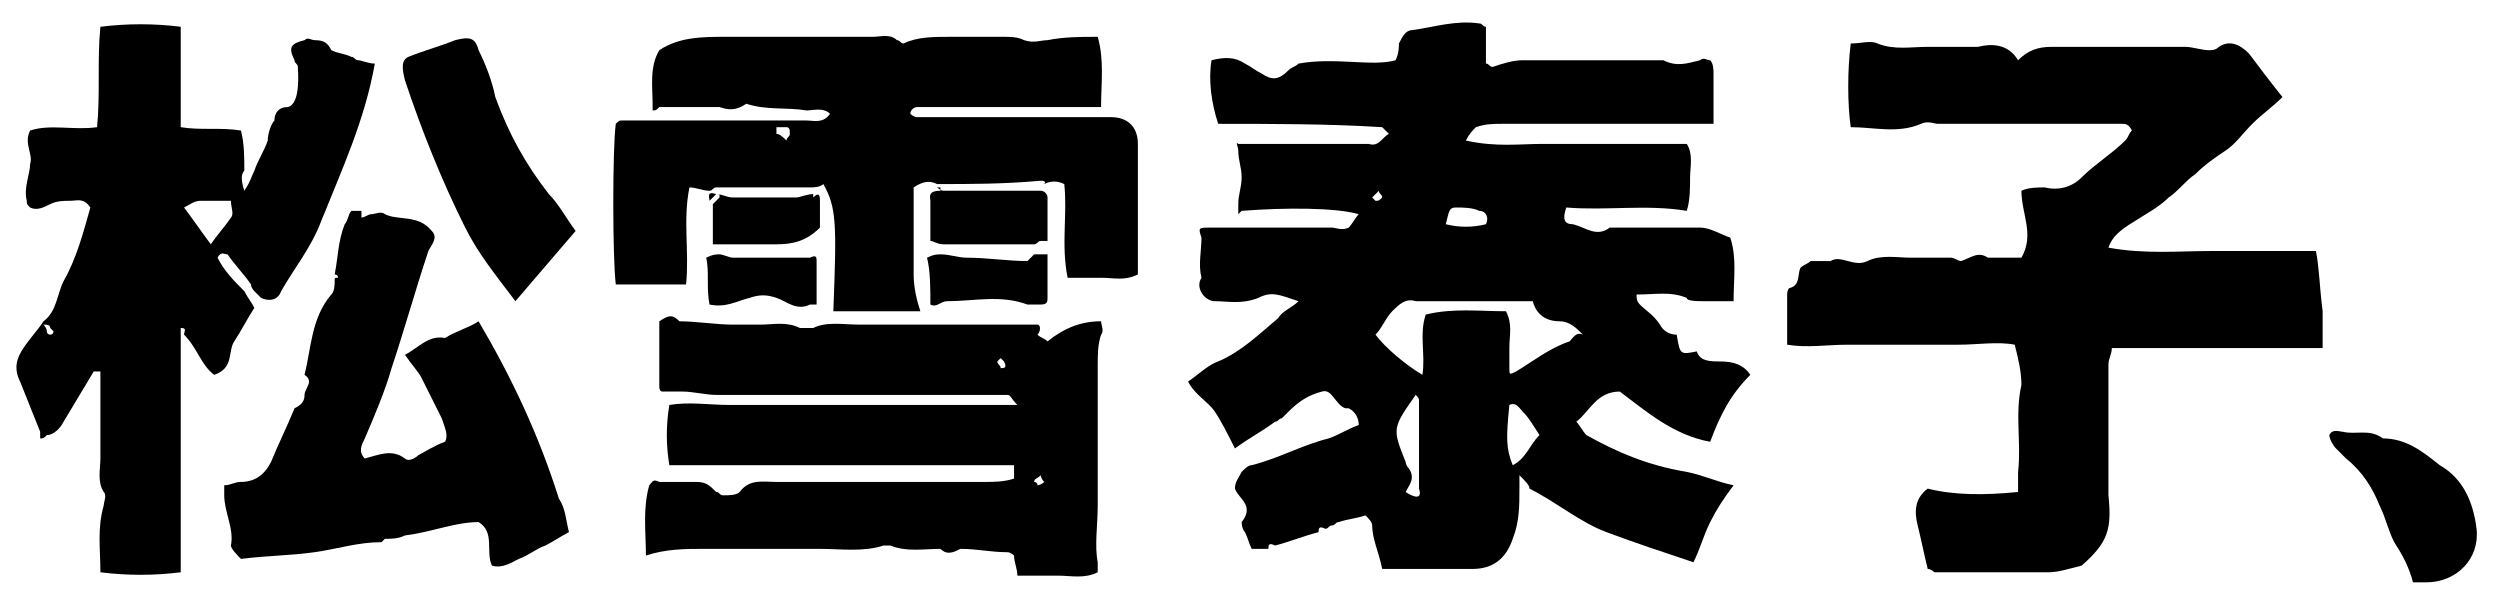
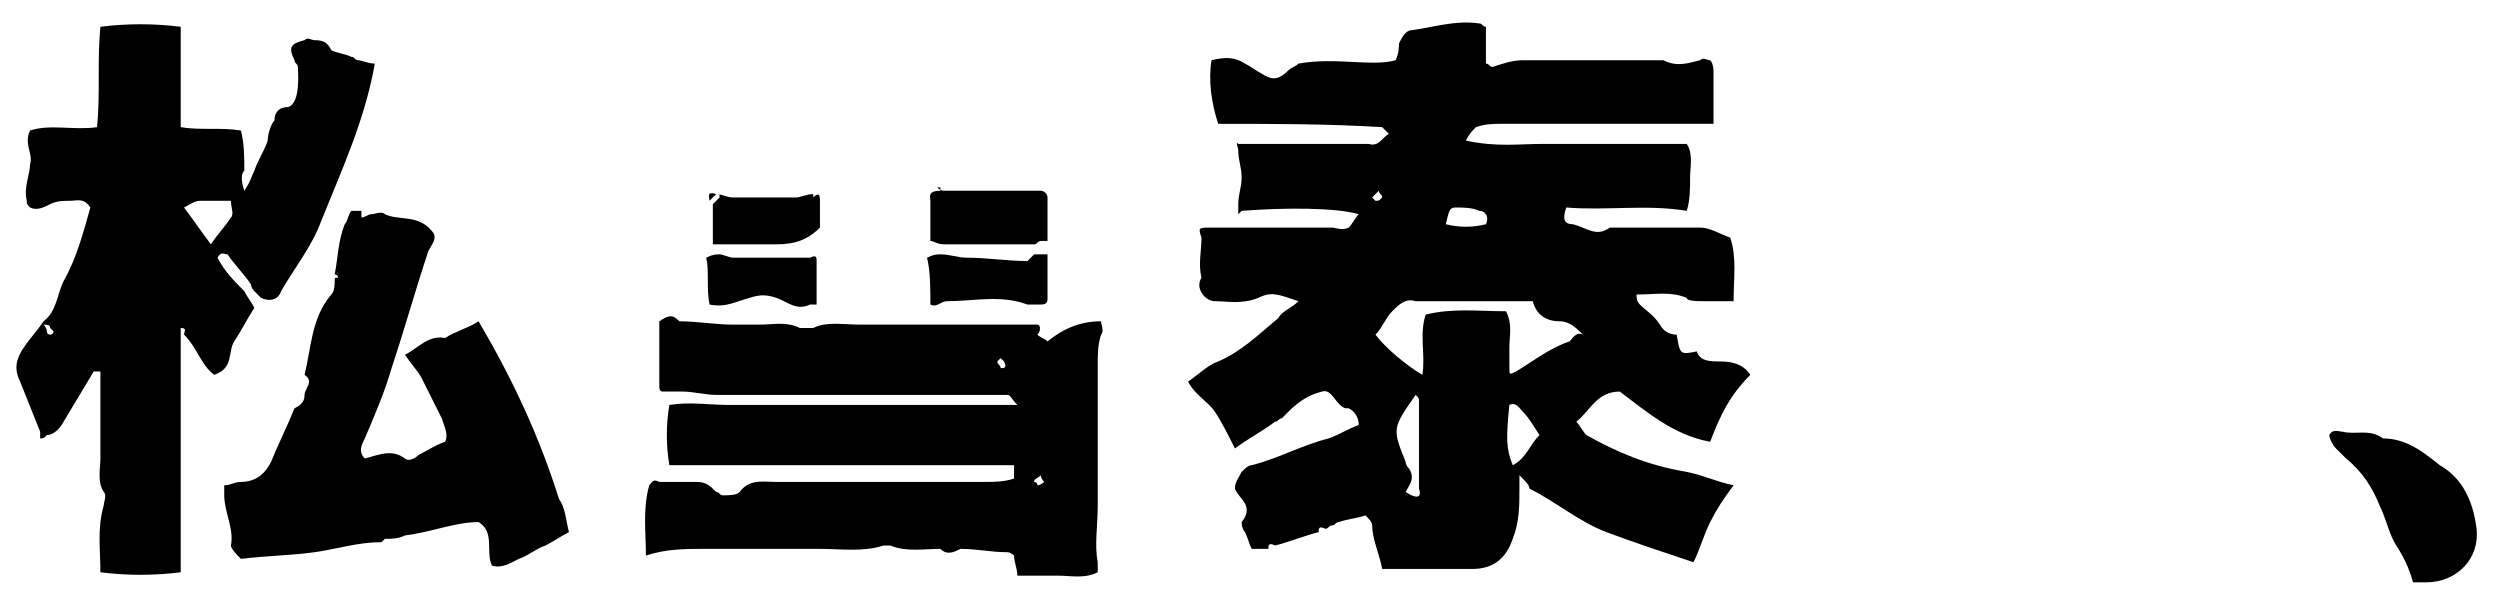
<svg xmlns="http://www.w3.org/2000/svg" version="1.1" id="レイヤー_1" x="0px" y="0px" viewBox="0 0 74.7 17.6" style="enable-background:new 0 0 74.7 17.6;" xml:space="preserve">
  <path d="M72.1,17.4c-0.1-0.4-0.3-0.8-0.5-1.1c-0.2-0.3-0.3-0.8-0.5-1.2c-0.2-0.5-0.5-1-1-1.4c-0.1-0.1-0.2-0.2-0.3-0.3  c-0.1-0.1-0.2-0.3-0.2-0.4c0.1-0.2,0.3-0.1,0.4-0.1c0.4,0.1,0.8-0.1,1.2,0.2c0.7,0,1.2,0.4,1.7,0.8c0.7,0.4,1,1.1,1.1,1.9  c0.1,0.9-0.6,1.6-1.5,1.6C72.4,17.4,72.3,17.4,72.1,17.4" />
-   <path d="M69.2,7.5c-1.1,0-2.1,0-3.1,0c-1,0-2,0.1-3.1-0.1c0.1-0.3,0.3-0.5,0.8-0.8c0.3-0.2,0.7-0.4,1-0.7c0.3-0.2,0.5-0.5,0.8-0.7  c0.3-0.3,0.6-0.5,0.9-0.7C66.8,4.3,67,4,67.3,3.7c0.3-0.3,0.6-0.5,0.9-0.8c-0.4-0.5-0.7-0.9-1-1.3c-0.3-0.3-0.6-0.4-0.9-0.2  c-0.1,0.1-0.2,0.1-0.3,0.1c-0.2,0-0.5-0.1-0.7-0.1c-1.3,0-2.7,0-4,0c-0.4,0-0.7,0.1-1,0.4c-0.3-0.5-0.8-0.5-1.2-0.4  c-0.5,0-1,0-1.5,0c-0.5,0-1,0.1-1.5-0.1c-0.2-0.1-0.5,0-0.8,0c-0.1,0.8-0.1,1.8,0,2.5c0.7,0,1.4,0.2,2.1-0.1c0.2-0.1,0.4,0,0.5,0  c1.8,0,3.7,0,5.5,0c0.1,0,0.2,0,0.3,0.2c-0.1,0.1-0.1,0.2-0.2,0.3c-0.4,0.4-0.9,0.7-1.3,1.1c-0.3,0.3-0.7,0.4-1.1,0.3  c-0.2,0-0.5,0-0.7,0.1c0,0.7,0.4,1.3,0,2h-1c-0.3-0.2-0.5,0-0.8,0.1c-0.1,0-0.2-0.1-0.3-0.1c-0.4,0-0.8,0-1.2,0  c-0.4,0-0.9-0.1-1.3,0.1c-0.4,0.2-0.8-0.2-1.1,0c0,0-0.1,0-0.1,0c-0.2,0-0.3,0-0.5,0c-0.1,0.1-0.2,0.1-0.3,0.2  c-0.1,0.2,0,0.5-0.3,0.6c-0.1,0-0.1,0.2-0.1,0.2c0,0.5,0,1,0,1.5c0.6,0.1,1.2,0,1.8,0c0.6,0,1.1,0,1.6,0c0.6,0,1.2,0,1.7,0  c0.6,0,1.2-0.1,1.7,0c0.1,0.4,0.2,0.8,0.2,1.2c-0.2,0.9,0,1.7-0.1,2.6c0,0.2,0,0.4,0,0.6c-1,0.1-1.9,0.1-2.7-0.1  c-0.4,0.3-0.4,0.7-0.3,1.1c0.1,0.4,0.2,0.9,0.3,1.3c0.1,0,0.2,0.1,0.2,0.1c1.1,0,2.3,0,3.4,0c0.3,0,0.6-0.1,1-0.2  c0.8-0.7,0.9-1.1,0.8-2.1c0-1.3,0-2.6,0-3.9c0-0.2,0.1-0.3,0.1-0.5c1.1,0,2.1,0,3.2,0c1,0,2.1,0,3.1,0c0-0.2,0-0.3,0-0.4  c0-0.2,0-0.5,0-0.7C69.3,8.5,69.3,8,69.2,7.5" />
  <path d="M7,10.2c0.2-0.3,0.4-0.7,0.6-1C7.5,9,7.4,8.9,7.3,8.7l0,0c0,0,0,0,0,0C7,8.4,6.7,8.1,6.5,7.7c0.1-0.2,0.2-0.1,0.3-0.1  C7,7.9,7.3,8.2,7.5,8.5c0,0.1,0.1,0.2,0.1,0.2c0.1,0.1,0.1,0.1,0.2,0.2C8,9,8.3,9,8.4,8.7C8.8,8,9.3,7.4,9.6,6.6  c0.6-1.5,1.3-3,1.6-4.7c-0.2,0-0.4-0.1-0.5-0.1c0,0,0,0,0,0l0,0c-0.1,0-0.1-0.1-0.2-0.1c-0.2-0.1-0.4-0.1-0.6-0.2  C9.8,1.3,9.7,1.2,9.4,1.2c-0.1,0-0.2-0.1-0.3,0C8.7,1.3,8.6,1.4,8.8,1.8c0,0.1,0.1,0.1,0.1,0.2c0,0.1,0.1,1.1-0.3,1.2  c-0.3,0-0.4,0.2-0.4,0.4C8.1,3.7,8,4,8,4.2C7.9,4.5,7.7,4.8,7.6,5.1C7.5,5.3,7.5,5.4,7.3,5.7C7.2,5.4,7.2,5.2,7.3,5.1  c0-0.4,0-0.8-0.1-1.2C6.6,3.8,6,3.9,5.4,3.8c0-0.5,0-1,0-1.5c0-0.5,0-1,0-1.5C4.6,0.7,3.8,0.7,3,0.8c-0.1,1,0,2-0.1,3  C2.2,3.9,1.5,3.7,0.9,3.9C0.7,4.3,1,4.6,0.9,4.9c0,0.3-0.2,0.7-0.1,1.1c0,0.1,0,0.1,0.1,0.2c0.2,0.1,0.4,0,0.6-0.1  C1.7,6,1.9,6,2.1,6c0.2,0,0.4-0.1,0.6,0.2C2.5,6.9,2.3,7.7,1.9,8.4C1.7,8.8,1.7,9.3,1.3,9.6c0,0,0,0,0,0c-0.2,0.3-0.4,0.5-0.6,0.8  c-0.2,0.3-0.3,0.6-0.1,1c0.2,0.5,0.4,1,0.6,1.5c0,0.1,0,0.1,0,0.2c0.1,0,0.1,0,0.2-0.1c0.2,0,0.4-0.2,0.5-0.4c0.3-0.5,0.6-1,0.9-1.5  l0.1,0l0.1,0c0,0.9,0,1.8,0,2.6c0,0.3-0.1,0.7,0.1,1c0.1,0.1,0,0.3,0,0.4c-0.2,0.7-0.1,1.3-0.1,2c0.8,0.1,1.6,0.1,2.4,0V10  c0-0.1,0-0.2,0-0.2c0.2,0,0.1,0.1,0.1,0.2c0.4,0.4,0.5,0.9,0.9,1.2C7,11,6.8,10.5,7,10.2 M1.5,10c0,0-0.1,0-0.1-0.1  c0-0.1-0.1-0.2-0.1-0.2c0.1,0,0.2,0,0.2,0.1c0,0,0.1,0.1,0.1,0.1C1.6,9.9,1.6,10,1.5,10 M5.5,6.2C5.7,6.1,5.8,6,6,6  c0.3,0,0.5,0,0.9,0c0,0.2,0.1,0.4,0,0.5C6.7,6.8,6.5,7,6.3,7.3C6,6.9,5.8,6.6,5.5,6.2" />
  <path d="M14.3,9.6c-0.3,0.2-0.7,0.3-1,0.5c-0.5-0.1-0.8,0.3-1.2,0.5c0.2,0.3,0.4,0.5,0.5,0.7c0.2,0.4,0.4,0.8,0.6,1.2  c0.1,0.3,0.2,0.5,0.1,0.7c-0.3,0.1-0.6,0.3-0.8,0.4c-0.1,0.1-0.3,0.2-0.4,0.1c-0.4-0.3-0.8-0.1-1.2,0c-0.2-0.2-0.1-0.4,0-0.6  c0.3-0.7,0.6-1.4,0.8-2.1c0.4-1.2,0.7-2.3,1.1-3.5c0.1-0.2,0.3-0.4,0.1-0.6c-0.4-0.5-1-0.3-1.4-0.5c-0.1-0.1-0.3,0-0.4,0  c-0.1,0-0.2,0.1-0.3,0.1c0-0.1,0-0.2,0-0.2c-0.1,0-0.3,0-0.3,0c-0.1,0.1-0.1,0.3-0.2,0.4c-0.2,0.5-0.2,1-0.3,1.5c0,0,0.1,0,0.1,0.1  c-0.1,0-0.1,0-0.1,0.1c0,0.1,0,0.3-0.1,0.4c-0.6,0.7-0.6,1.6-0.8,2.4c0.3,0.2,0,0.4,0,0.6c0,0.2-0.1,0.3-0.3,0.4  c-0.2,0.5-0.5,1.1-0.7,1.6c-0.2,0.4-0.5,0.6-0.9,0.6c-0.2,0-0.3,0.1-0.5,0.1c0,0.1,0,0.2,0,0.3c0,0.5,0.3,1,0.2,1.5  c0,0.1,0.2,0.3,0.3,0.4c0.8-0.1,1.5-0.1,2.2-0.2c0.7-0.1,1.3-0.3,2-0.3c0,0,0.1-0.1,0.1-0.1c0.2,0,0.4,0,0.6-0.1  c0.8-0.1,1.5-0.4,2.2-0.4c0.5,0.3,0.2,0.9,0.4,1.3c0.3,0.1,0.6-0.1,0.8-0.2c0.3-0.1,0.5-0.3,0.8-0.4c0.2-0.1,0.5-0.3,0.7-0.4  c-0.1-0.4-0.1-0.7-0.3-1C16.1,13,15.3,11.3,14.3,9.6" />
-   <path d="M13.9,6.8c0.4,0.8,0.9,1.4,1.5,2.2c0.6-0.7,1.2-1.4,1.8-2.1c-0.3-0.4-0.5-0.8-0.8-1.1c-0.7-0.9-1.2-1.8-1.6-2.9  c-0.1-0.5-0.3-1-0.5-1.4c-0.1-0.4-0.3-0.4-0.7-0.3c-0.5,0.2-0.9,0.3-1.4,0.5C12,1.8,12,2,12.1,2.4C12.6,3.9,13.2,5.4,13.9,6.8" />
  <path d="M47.4,13c-0.1-0.1-0.2-0.3-0.3-0.4c0.4-0.3,0.6-0.9,1.3-0.9c0.8,0.6,1.6,1.3,2.7,1.5c0.3-0.8,0.6-1.4,1.2-2  c-0.2-0.3-0.5-0.4-0.9-0.4c-0.3,0-0.6,0-0.7-0.3c-0.5,0.1-0.5,0.1-0.6-0.5c-0.2,0-0.4-0.1-0.5-0.3c-0.2-0.3-0.4-0.4-0.6-0.6  c-0.1-0.1-0.1-0.2-0.1-0.3c0.6,0,1-0.1,1.5,0.1C50.4,9,50.7,9,51,9c0.3,0,0.5,0,0.8,0c0-0.7,0.1-1.3-0.1-1.9  c-0.3-0.1-0.6-0.3-0.9-0.3c-0.9,0-1.8,0-2.7,0c-0.4,0.3-0.7,0-1.1-0.1c-0.3,0-0.3-0.2-0.2-0.5c1.2,0.1,2.4-0.1,3.6,0.1  c0.1-0.3,0.1-0.7,0.1-1c0-0.3,0.1-0.7-0.1-1h-2.2c-0.7,0-1.4,0-2.1,0c-0.7,0-1.4,0.1-2.3-0.1c0.1-0.2,0.2-0.3,0.3-0.4  c0.3-0.1,0.5-0.1,0.8-0.1c1.8,0,3.5,0,5.3,0c0.3,0,0.6,0,1,0c0-0.5,0-1,0-1.5c0-0.1,0-0.3-0.1-0.4c-0.1,0-0.2-0.1-0.3,0  c-0.4,0.1-0.7,0.2-1.1,0c-0.1,0-0.2,0-0.4,0c-1.3,0-2.5,0-3.8,0c-0.3,0-0.6,0.1-0.9,0.2c-0.1,0-0.1-0.1-0.2-0.1c0-0.4,0-0.7,0-1.1  c-0.1,0-0.1-0.1-0.2-0.1c-0.7-0.1-1.3,0.1-2,0.2c-0.2,0-0.3,0.2-0.4,0.4c0,0.1,0,0.3-0.1,0.5C41,2,39.9,1.7,38.8,1.9  C38.7,2,38.6,2,38.5,2.1c-0.3,0.3-0.5,0.3-0.8,0.1c-0.2-0.1-0.3-0.2-0.5-0.3c-0.3-0.2-0.6-0.2-1-0.1c-0.1,0.6,0,1.3,0.2,1.9  c1.6,0,3.3,0,4.9,0.1c0,0,0.1,0.1,0.2,0.2c-0.2,0.1-0.3,0.4-0.6,0.3c-1.3,0-2.6,0-3.9,0C36.9,4.2,37,4.4,37,4.5  c0,0.3,0.1,0.5,0.1,0.8c0,0.3-0.1,0.5-0.1,0.8c0,0,0,0.1,0,0.1c0,0.1,0,0.1,0,0.2c0,0,0.1-0.1,0.1-0.1c1.3-0.1,2.8-0.1,3.5,0.1  c-0.1,0.1-0.2,0.3-0.3,0.4c-0.2,0.1-0.4,0-0.5,0c-1.2,0-2.4,0-3.6,0c-0.4,0-0.4,0-0.3,0.3c0,0.4-0.1,0.8,0,1.2C35.7,8.6,36,9,36.3,9  c0.4,0,0.8,0.1,1.3-0.1c0.4-0.2,0.6-0.1,1.2,0.1c-0.2,0.2-0.5,0.3-0.6,0.5c-0.6,0.5-1.1,1-1.8,1.3c-0.3,0.1-0.6,0.4-0.9,0.6  c0.2,0.4,0.6,0.6,0.8,0.9c0.2,0.3,0.4,0.7,0.6,1.1c0.4-0.3,0.8-0.5,1.2-0.8c0.1,0,0.1-0.1,0.2-0.1c0.1-0.1,0.1-0.1,0.2-0.2  c0.3-0.3,0.6-0.5,1-0.6c0.3-0.1,0.4,0.4,0.7,0.5c0,0,0.1,0,0.1,0c0.2,0.1,0.3,0.3,0.3,0.5c-0.3,0.1-0.6,0.3-0.9,0.4  c-0.8,0.2-1.5,0.6-2.3,0.8c-0.1,0-0.2,0.1-0.3,0.2c-0.1,0.2-0.2,0.3-0.2,0.5c0.1,0.3,0.6,0.5,0.2,1c0,0,0,0.2,0.1,0.3  c0.1,0.2,0.1,0.3,0.2,0.5h0.5c0-0.1,0-0.2,0.2-0.1c0.4-0.1,0.9-0.3,1.3-0.4c0-0.1,0-0.2,0.2-0.1c0.1,0,0.1-0.1,0.2-0.1  c0.1,0,0.1-0.1,0.2-0.1c0.3-0.1,0.5-0.1,0.8-0.2c0.1,0.1,0.2,0.2,0.2,0.3c0,0.4,0.2,0.8,0.3,1.3c0.9,0,1.8,0,2.7,0  c0.6,0,1-0.3,1.2-0.9c0.2-0.5,0.2-1,0.2-1.5v-0.4c0.2,0.2,0.3,0.3,0.3,0.4c0.8,0.4,1.5,1,2.3,1.3c0.8,0.3,1.7,0.6,2.6,0.9  c0.2-0.4,0.3-0.8,0.5-1.2c0.2-0.4,0.4-0.7,0.7-1.1c-0.5-0.1-0.9-0.3-1.4-0.4C49.2,13.9,48.3,13.5,47.4,13 M43.5,6.2  c0.2,0,0.5,0,0.7,0.1c0.2,0,0.3,0.2,0.2,0.4c-0.4,0.1-0.8,0.1-1.2,0C43.3,6.3,43.3,6.2,43.5,6.2 M41.2,5.7c0,0.1,0.1,0.1,0.1,0.2  c-0.1,0.1-0.1,0.1-0.2,0.1c0,0-0.1-0.1-0.1-0.1C41.1,5.8,41.2,5.7,41.2,5.7 M42,14.7c0.1-0.2,0.3-0.4,0.1-0.7  c-0.1-0.1-0.1-0.2-0.1-0.2c-0.4-1-0.4-1,0.3-2c0.1,0.1,0.1,0.1,0.1,0.2c0,0.9,0,1.7,0,2.6C42.5,14.9,42.3,14.9,42,14.7 M45.2,13.9  c-0.2-0.5-0.2-0.8-0.1-1.8c0.2-0.1,0.3,0.1,0.4,0.2c0.2,0.2,0.3,0.4,0.5,0.7C45.7,13.3,45.6,13.7,45.2,13.9 M46.9,10.2  c-0.6,0.2-1.1,0.6-1.6,0.9c-0.2,0.1-0.2,0.1-0.2-0.1c0-0.2,0-0.4,0-0.6c0-0.4,0.1-0.7-0.1-1.1c-0.8,0-1.6-0.1-2.4,0.1  c-0.2,0.6,0,1.2-0.1,1.8c-0.5-0.3-1.1-0.8-1.4-1.2c0.2-0.2,0.3-0.5,0.5-0.7c0.2-0.2,0.4-0.4,0.7-0.3c1.2,0,2.3,0,3.5,0  c0.1,0.4,0.4,0.6,0.8,0.6c0.3,0,0.5,0.2,0.7,0.4C47.1,9.9,47,10.1,46.9,10.2" />
-   <path d="M34,4.3c0-0.5-0.3-0.8-0.8-0.8c-0.2,0-0.4,0-0.6,0c-1.7,0-3.5,0-5.2,0c-0.1,0-0.2-0.1-0.2-0.1c0-0.1,0.1-0.2,0.2-0.2h5.5  c0-0.7,0.1-1.4-0.1-2.1c-0.5,0-1,0-1.5,0.1c-0.2,0-0.4,0.1-0.7,0c-0.2-0.1-0.4-0.1-0.6-0.1c-0.5,0-1,0-1.6,0c-0.5,0-1,0-1.4,0.2  c-0.1,0-0.1-0.1-0.2-0.1c-0.2-0.2-0.5-0.1-0.7-0.1c-1.5,0-2.9,0-4.4,0c-0.7,0-1.4,0-2,0.4c-0.3,0.5-0.2,1.1-0.2,1.6  c0,0.1,0,0.1,0,0.2c0.1,0,0.1,0,0.2-0.1c0.6,0,1.2,0,1.8,0c0.3,0.1,0.5,0.1,0.8-0.1c0.6,0.2,1.2,0.1,1.8,0.2c0.2,0,0.5-0.1,0.7,0.1  c-0.2,0.3-0.5,0.2-0.7,0.2c-0.3,0-0.7,0-1,0c-1.5,0-3,0-4.5,0c-0.1,0-0.1,0-0.2,0.1c-0.1,0.7-0.1,4,0,4.8c0.3,0,0.6,0,1,0  c0.4,0,0.7,0,1.1,0c0.1-1-0.1-1.9,0.1-2.9c0.2,0,0.4,0.1,0.6,0.1c0.1,0,0.1-0.1,0.2-0.1c0.9,0,1.9,0,2.8,0c0.1,0,0.3,0,0.4-0.1  C25,6.2,25,6.7,24.9,9.3c0.9,0,1.7,0,2.6,0c-0.1-0.3-0.2-0.7-0.2-1.1c0-0.9,0-1.8,0-2.6c0.3-0.2,0.5-0.2,0.7-0.1c1,0,2,0,3.1-0.1  c0.2,0,0.1,0.1,0.1,0.1c0.2-0.1,0.4-0.1,0.6,0c0.1,0.9-0.1,1.8,0.1,2.8c0.4,0,0.7,0,1,0c0.4,0,0.7,0.1,1.1-0.1C34,7,34,5.6,34,4.3   M23.6,4c0,0.1-0.1,0.1-0.1,0.2C23.4,4.1,23.3,4,23.2,4c0,0,0-0.1,0-0.2c0.1,0,0.2,0,0.3,0C23.6,3.8,23.6,3.9,23.6,4" />
  <path d="M32.8,15.1c0-1.4,0-2.8,0-4.2c0-0.3,0-0.6,0.1-0.9c0.1-0.1,0-0.3,0-0.4c-0.6,0-1.1,0.2-1.6,0.6c-0.1-0.1-0.2-0.1-0.3-0.2  c0.1-0.1,0.1-0.3,0-0.3c-0.2,0-0.4,0-0.6,0c-1.6,0-3.2,0-4.7,0c-0.5,0-1-0.1-1.4,0.1c-0.1,0-0.2,0-0.4,0c-0.4-0.2-0.8-0.1-1.2-0.1  c-0.3,0-0.5,0-0.8,0c-0.5,0-1.1-0.1-1.6-0.1c-0.2-0.2-0.3-0.2-0.6,0c0,0.2,0,0.5,0,0.8c0,0.4,0,0.7,0,1.1c0,0.1,0,0.2,0.1,0.2  c0.2,0,0.4,0,0.6,0c0.3,0,0.7,0.1,1,0.1c2.6,0,5.3,0,7.9,0c0.3,0,0.6,0,0.8,0c0.1,0,0.1,0.1,0.3,0.3c-0.7,0-1.3,0-1.9,0  c-0.6,0-1.2,0-1.7,0h-1.6h-1.7c-0.6,0-1.2,0-1.7,0c-0.6,0-1.2-0.1-1.8,0c-0.1,0.6-0.1,1.2,0,1.8h2.3l0.1,0l0.1,0c0.3,0,0.6,0,0.9,0  c2.1,0,4.2,0,6.2,0c0.2,0,0.5,0,0.7,0c0,0.2,0,0.3,0,0.4c-0.3,0.1-0.6,0.1-0.9,0.1c-2.1,0-4.2,0-6.2,0c-0.4,0-0.8-0.1-1.1,0.3  c-0.1,0.1-0.3,0.1-0.5,0.1c-0.1,0-0.1-0.1-0.2-0.1c-0.2-0.2-0.3-0.3-0.6-0.3c-0.4,0-0.7,0-1.1,0c-0.2-0.1-0.2,0-0.3,0.1  c-0.2,0.7-0.1,1.4-0.1,2.1c0.6-0.2,1.2-0.2,1.7-0.2c1.2,0,2.3,0,3.5,0c0.6,0,1.3,0.1,1.9-0.1c0,0,0.1,0,0.2,0c0.5,0.2,1,0.1,1.5,0.1  c0.2,0.2,0.4,0.1,0.6,0c0.5,0,0.9,0.1,1.4,0.1c0.1,0,0.2,0.1,0.2,0.1c0,0.2,0.1,0.4,0.1,0.6c0.4,0,0.8,0,1.2,0  c0.4,0,0.8,0.1,1.2-0.1c0-0.1,0-0.2,0-0.3C32.7,16.3,32.8,15.7,32.8,15.1 M29.9,11c0-0.1-0.1-0.1-0.1-0.2c0,0,0.1-0.1,0.1-0.1  c0,0,0.1,0.1,0.1,0.1C30.1,11,30,11,29.9,11 M31,14.5c0-0.1-0.1-0.1-0.1-0.1c0-0.1,0.1-0.1,0.2-0.2c0,0.1,0.1,0.2,0.1,0.2  C31.2,14.4,31.1,14.5,31,14.5" />
  <path d="M21.6,7.3c0.5,0,1.1,0,1.6,0c0.5,0,0.9-0.1,1.3-0.5V6c0-0.1,0-0.3-0.2-0.1l0-0.1l0,0c-0.2,0-0.4,0.1-0.5,0.1  c-0.6,0-1.3,0-1.9,0c-0.2,0-0.3-0.1-0.5-0.1l0.1,0l0,0.1c-0.1,0.1-0.1,0.1-0.2,0.2c0,0.4,0,0.8,0,1.2C21.3,7.3,21.4,7.3,21.6,7.3" />
  <path d="M27.8,9.1C28,9.2,28.1,9,28.3,9c0.8,0,1.6-0.2,2.4,0.1c0.1,0,0.2,0,0.4,0c0.2,0,0.2-0.1,0.2-0.2c0-0.2,0-0.5,0-0.7  c0-0.2,0-0.4,0-0.6c-0.1,0-0.1,0-0.2,0c-0.1,0-0.1,0-0.2,0c-0.1,0.1-0.1,0.1-0.2,0.2c-0.6,0-1.2-0.1-1.8-0.1c-0.3,0-0.5-0.1-0.8-0.1  c-0.1,0-0.2,0-0.4,0.1C27.8,8.1,27.8,8.6,27.8,9.1" />
  <path d="M21.2,9.1c0.5,0.1,0.8-0.1,1.2-0.2c0.3-0.1,0.5-0.1,0.8,0c0.3,0.1,0.6,0.4,1,0.2c0.1,0,0.1,0,0.2,0c0-0.1,0-0.1,0-0.2  c0-0.4,0-0.7,0-1.1c0-0.1,0-0.2-0.2-0.1c-0.8,0-1.5,0-2.3,0c-0.1,0-0.3-0.1-0.4-0.1c-0.1,0-0.2,0-0.4,0.1  C21.2,8.1,21.1,8.6,21.2,9.1" />
  <path d="M21.2,6c0.1-0.1,0.1-0.1,0.2-0.2C21.1,5.7,21.2,5.9,21.2,6" />
  <path d="M27.8,6c0,0.4,0,0.8,0,1.2c0.1,0,0.2,0.1,0.4,0.1c0.9,0,1.8,0,2.7,0c0.1,0,0.1-0.1,0.2-0.1c0.1,0,0.1,0,0.2,0  c0-0.1,0-0.1,0-0.2c0-0.4,0-0.7,0-1.1c0-0.1-0.1-0.2-0.2-0.2c0,0,0,0,0,0c0,0,0,0,0,0c-1,0-1.9,0-2.9,0c-0.1,0-0.2-0.1-0.2-0.1  l0.1,0l0,0.1C27.7,5.7,27.8,5.9,27.8,6" />
</svg>